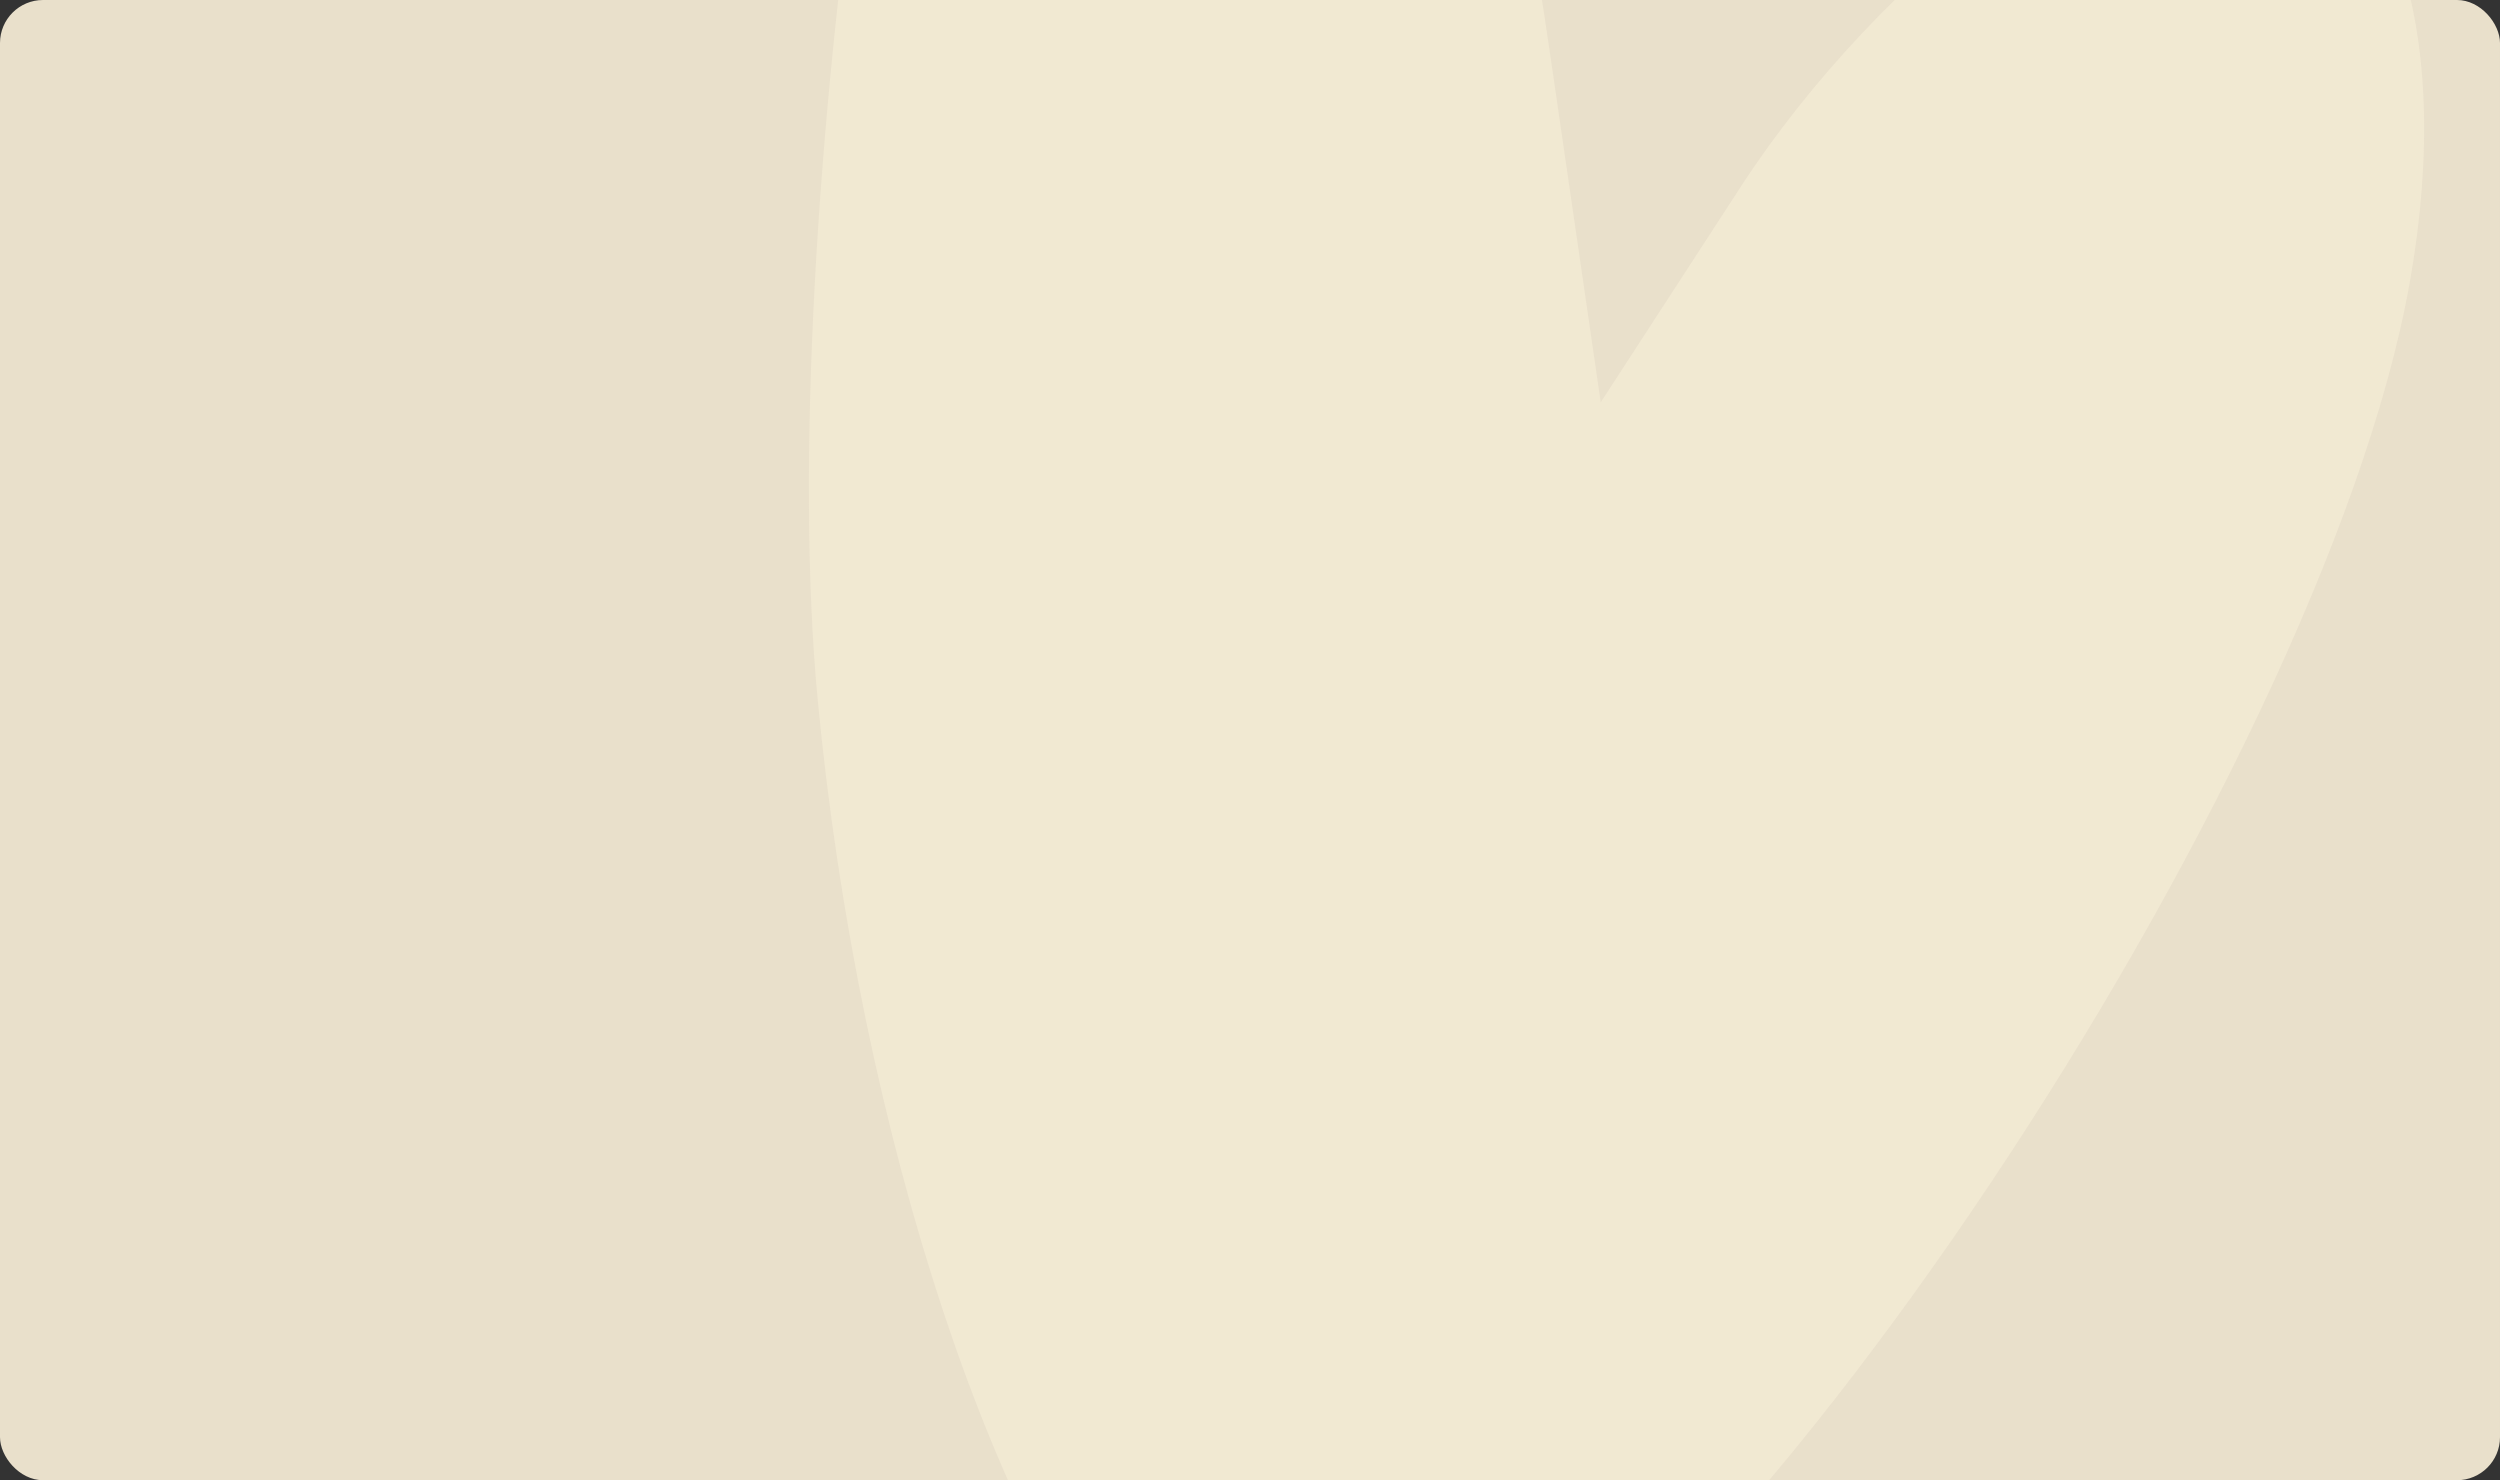
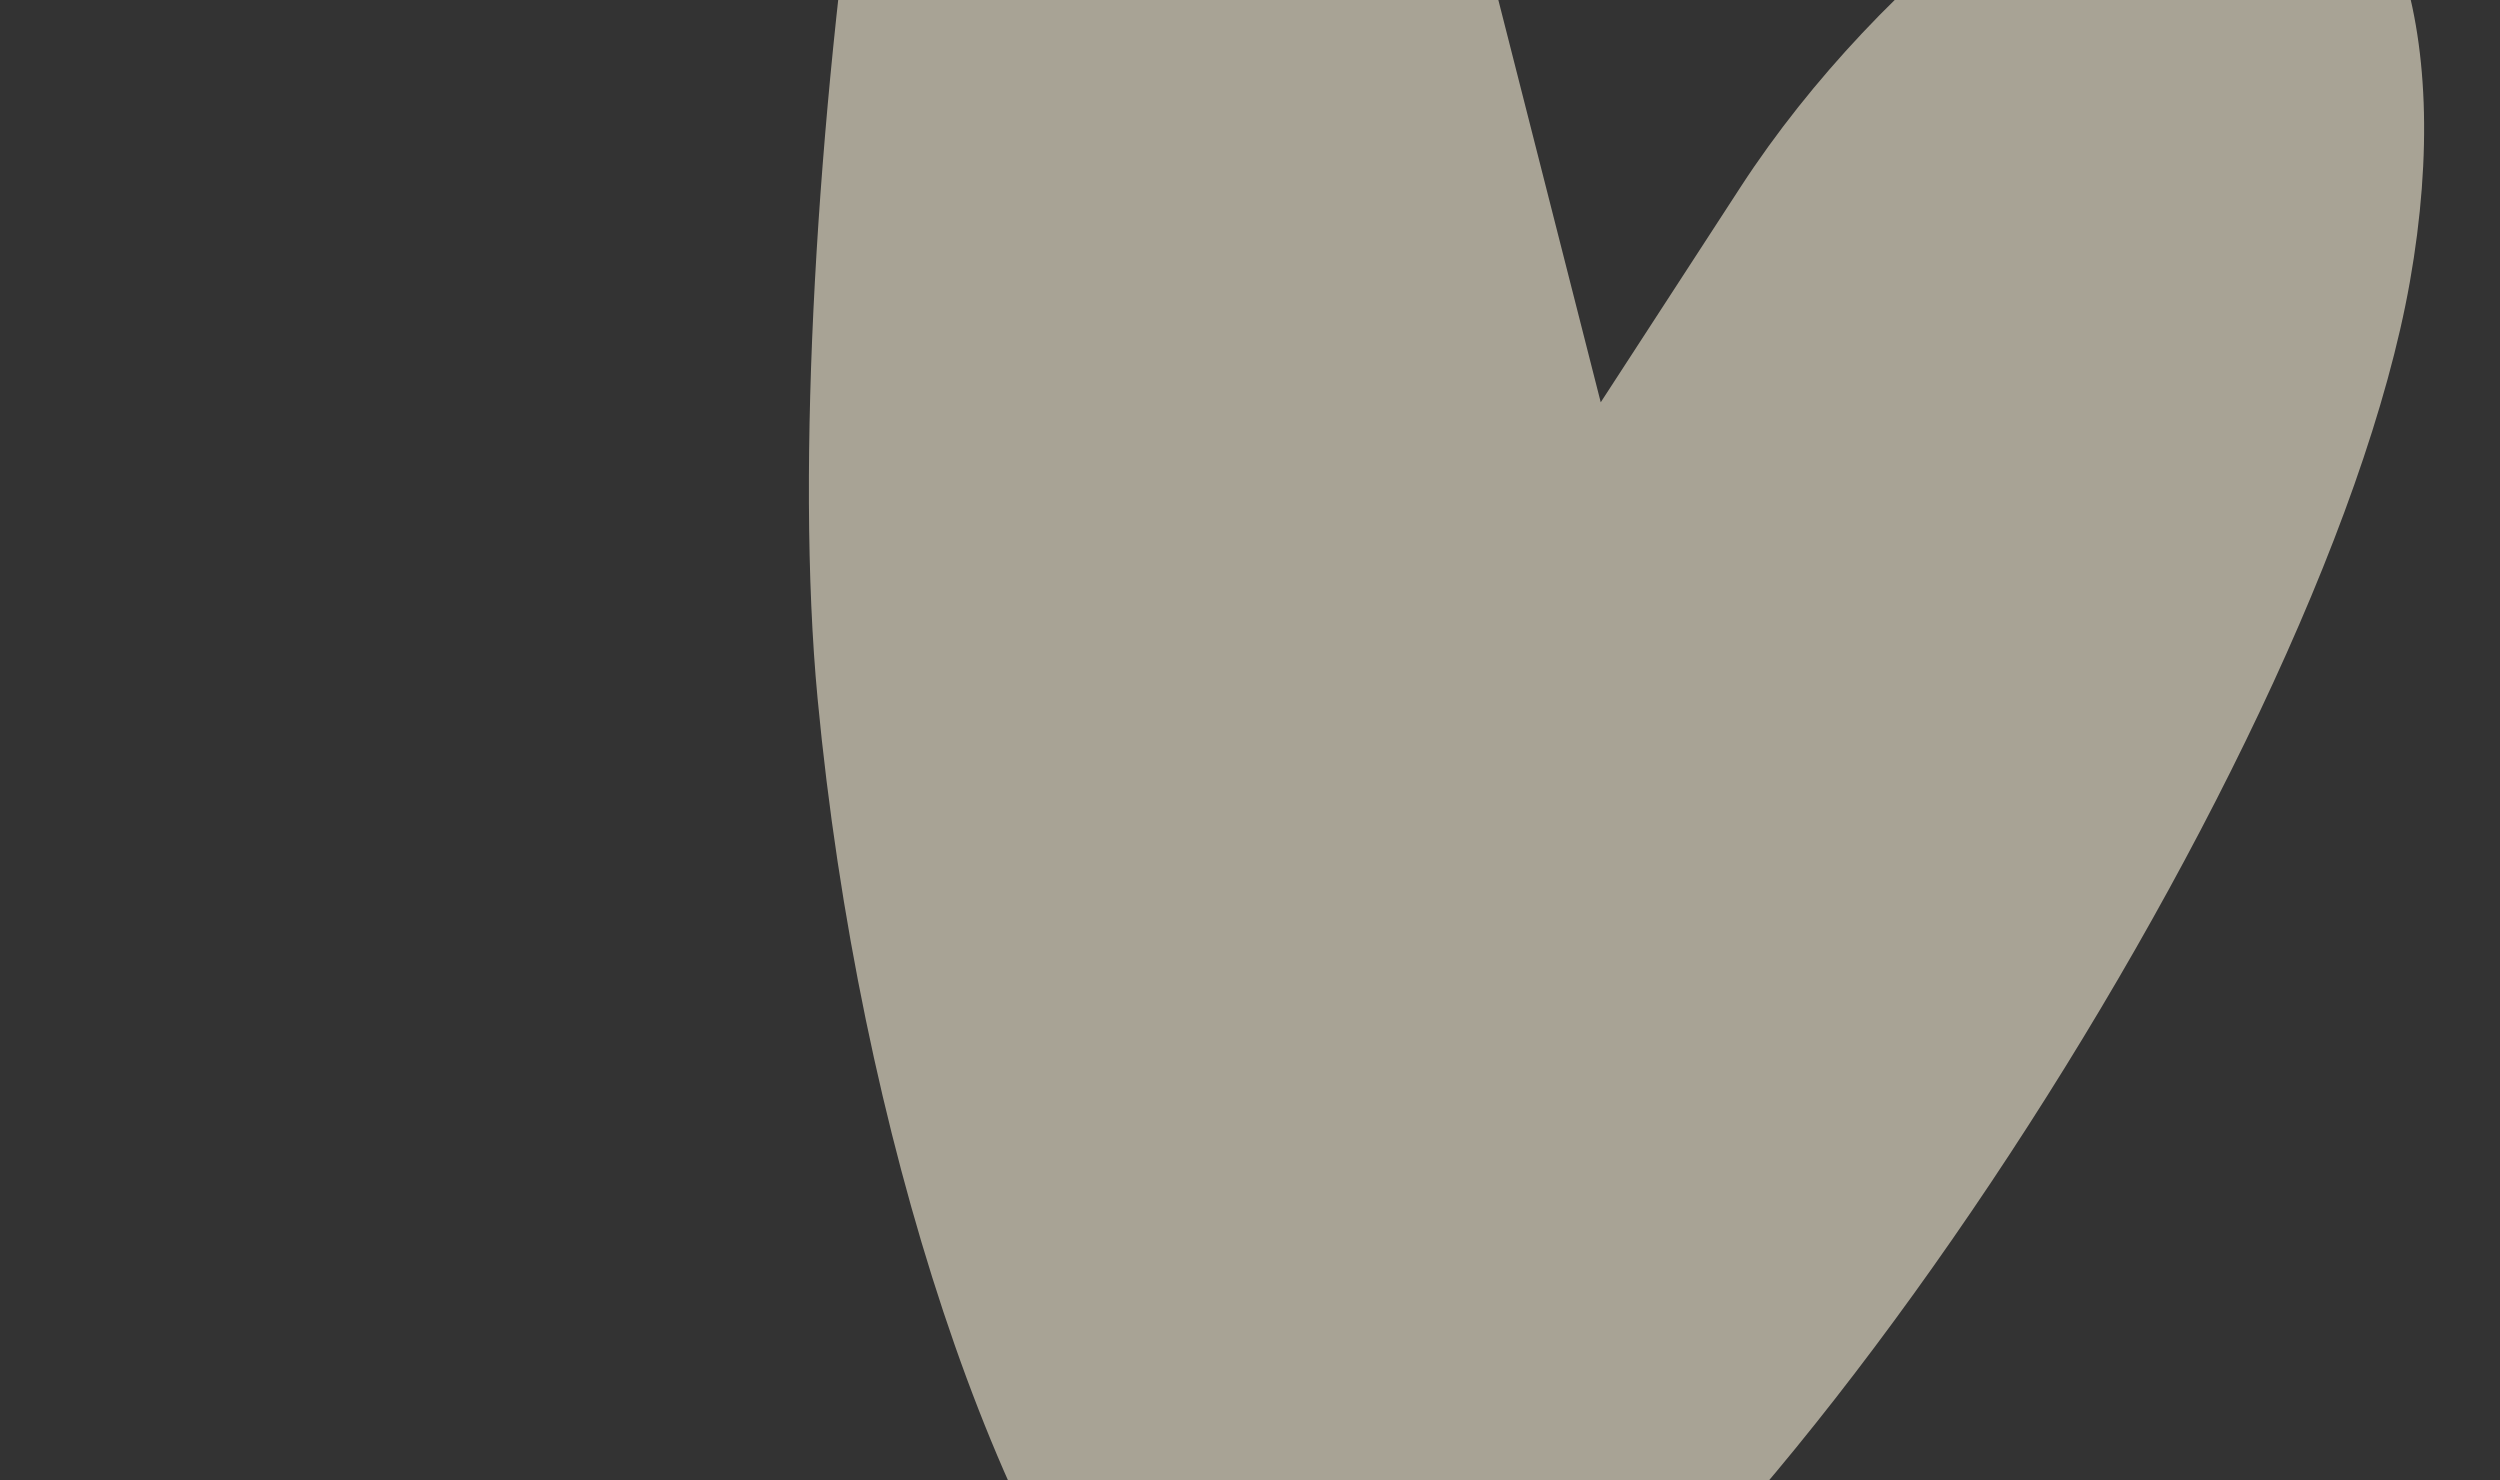
<svg xmlns="http://www.w3.org/2000/svg" width="581" height="344" viewBox="0 0 581 344" fill="none">
  <rect x="0" y="0" width="581" height="344" fill="#333333" stroke="none" />
  <g clip-path="url(#clip0_237_385)">
-     <rect width="581" height="344" rx="10" fill="#E9E0CB" />
-     <path opacity="0.6" d="M190.008 162.349C179.665 53.283 210.937 -161.112 240.943 -186.867C259.31 -202.616 275.32 -202.688 300.597 -187.113C320.221 -175.015 345.133 -91.559 360.32 13.078L372.01 93.493L404.549 43.406C437.231 -6.884 494.37 -49.927 521.78 -44.907C555.29 -38.769 570.653 5.568 560.049 65.532C539.682 180.709 399.005 391.368 325.055 417.427C296.764 427.398 292.434 426.15 269.351 401.301C231.824 360.92 199.646 264.007 190.008 162.349Z" fill="#F7EED7" />
+     <path opacity="0.6" d="M190.008 162.349C179.665 53.283 210.937 -161.112 240.943 -186.867C259.31 -202.616 275.32 -202.688 300.597 -187.113L372.01 93.493L404.549 43.406C437.231 -6.884 494.37 -49.927 521.78 -44.907C555.29 -38.769 570.653 5.568 560.049 65.532C539.682 180.709 399.005 391.368 325.055 417.427C296.764 427.398 292.434 426.15 269.351 401.301C231.824 360.92 199.646 264.007 190.008 162.349Z" fill="#F7EED7" />
  </g>
  <defs>
    <clipPath id="clip0_237_385">
      <rect width="581" height="344" rx="10" fill="white" />
    </clipPath>
  </defs>
</svg>